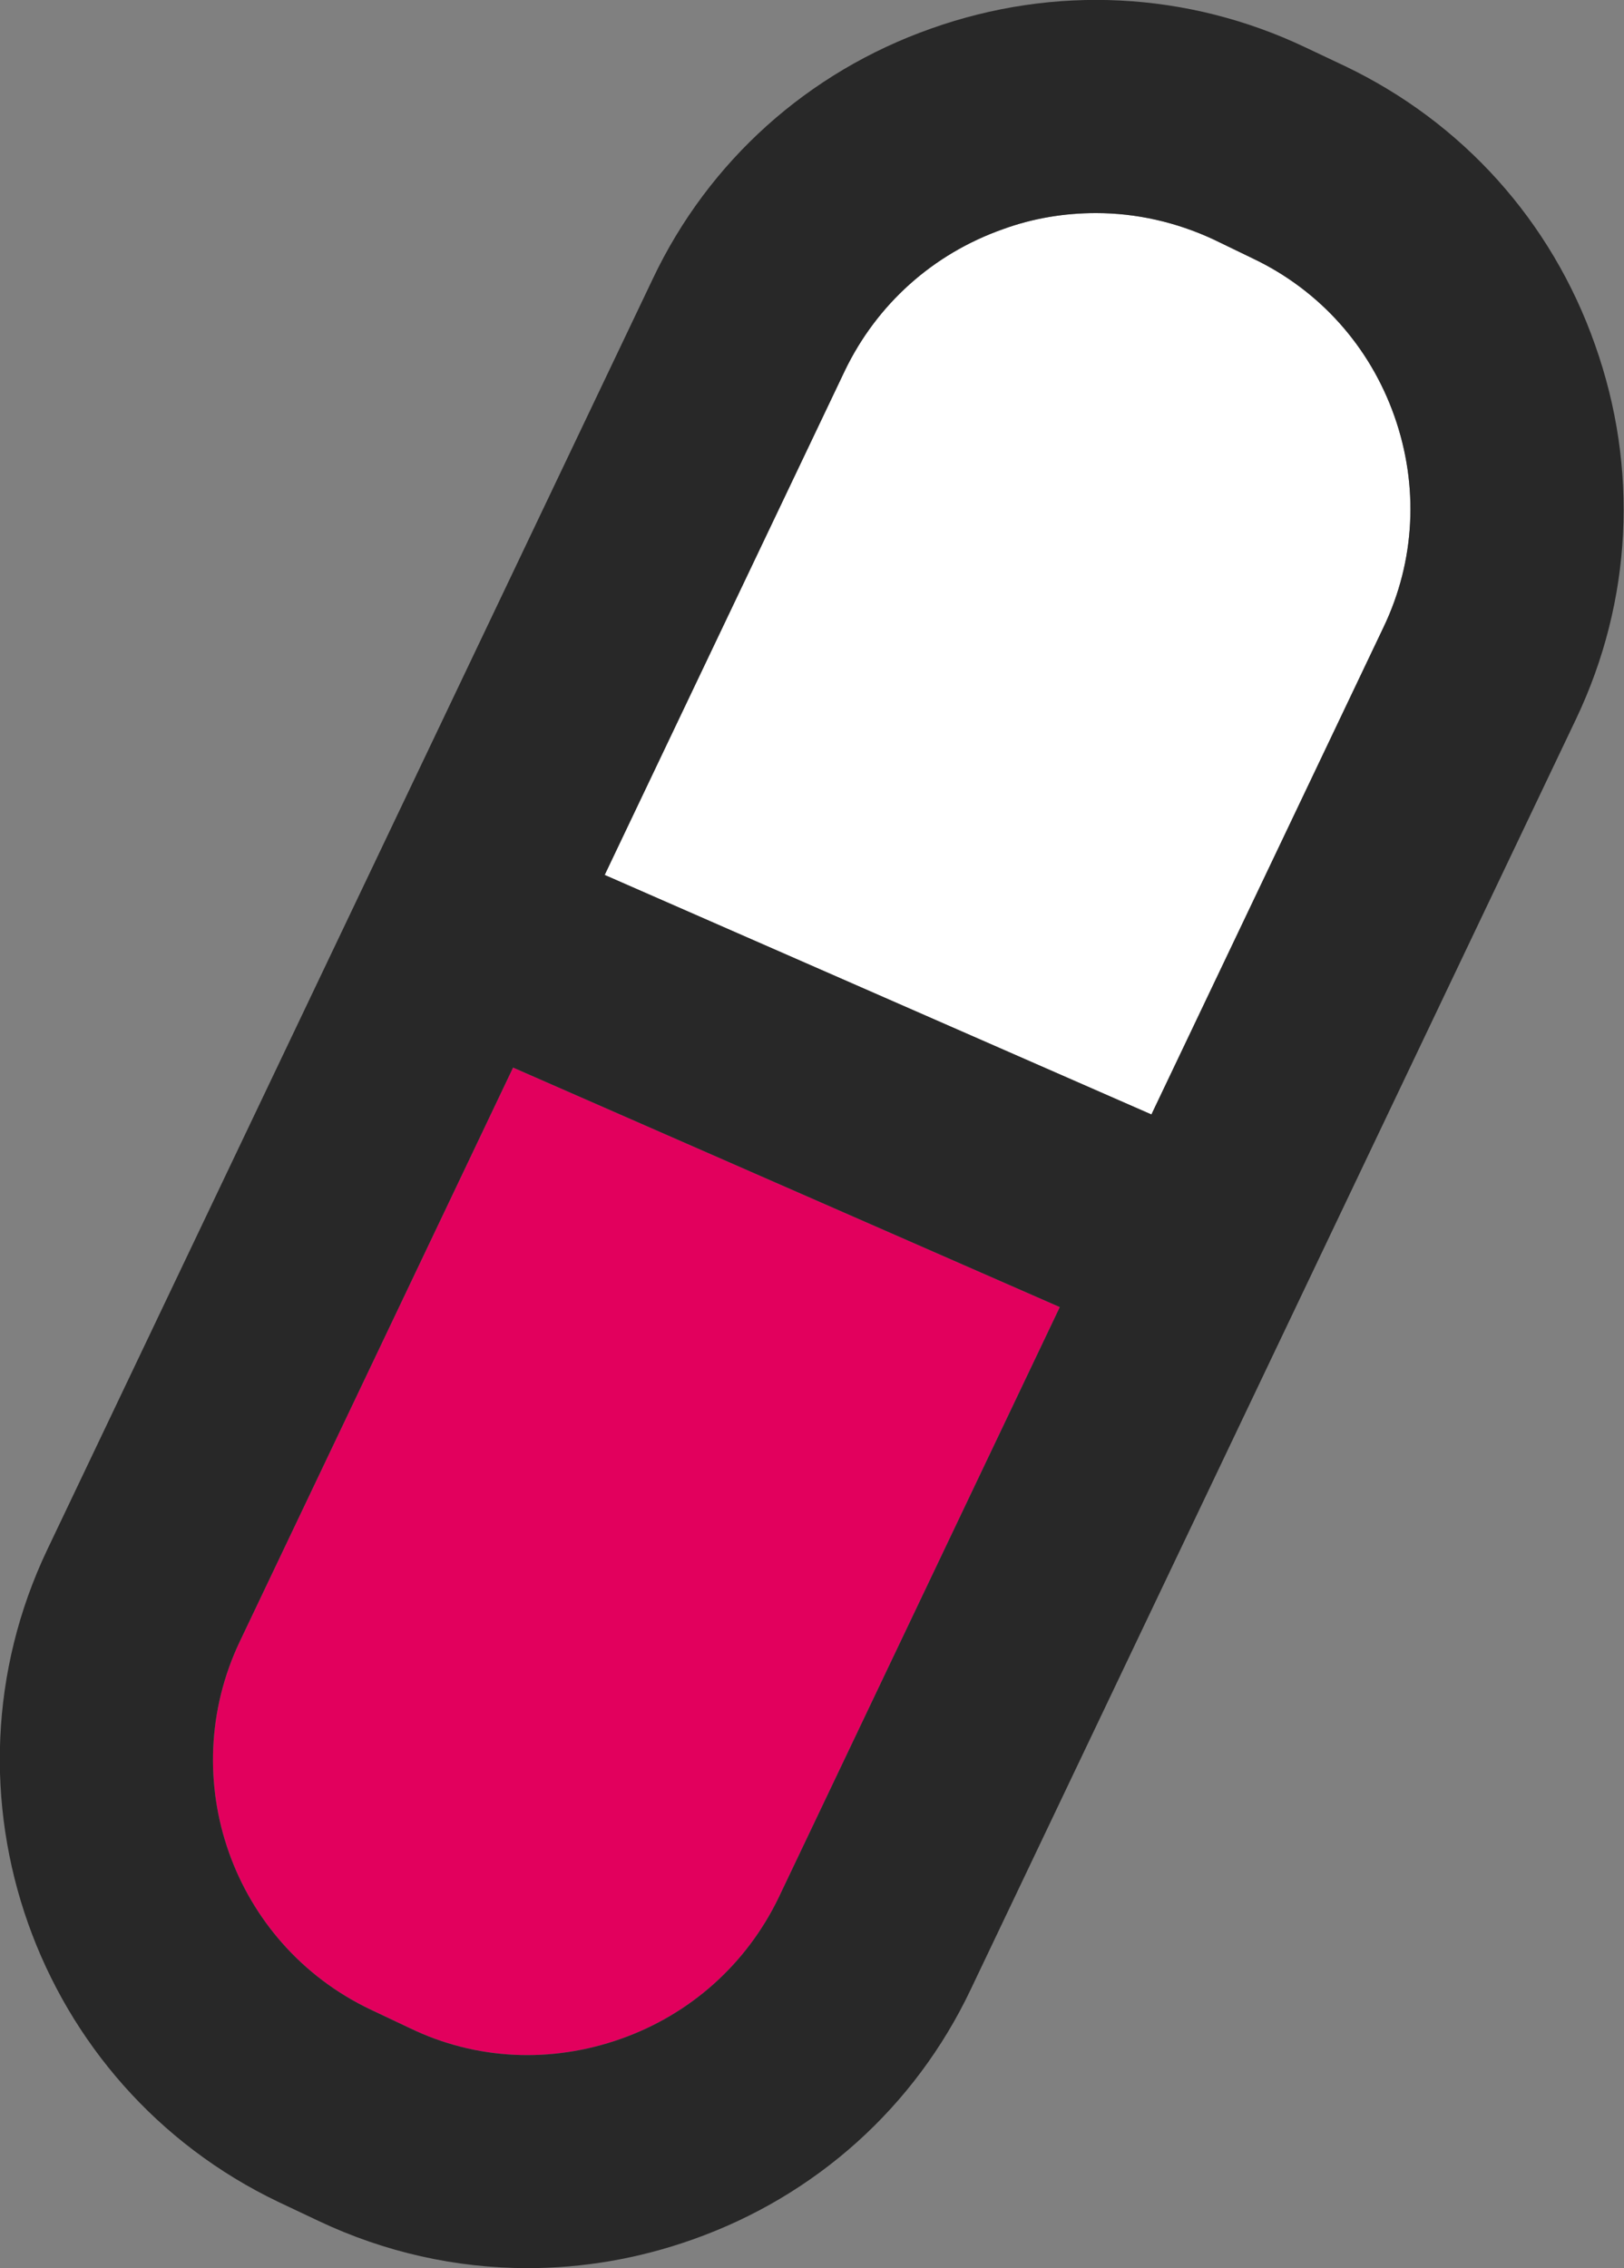
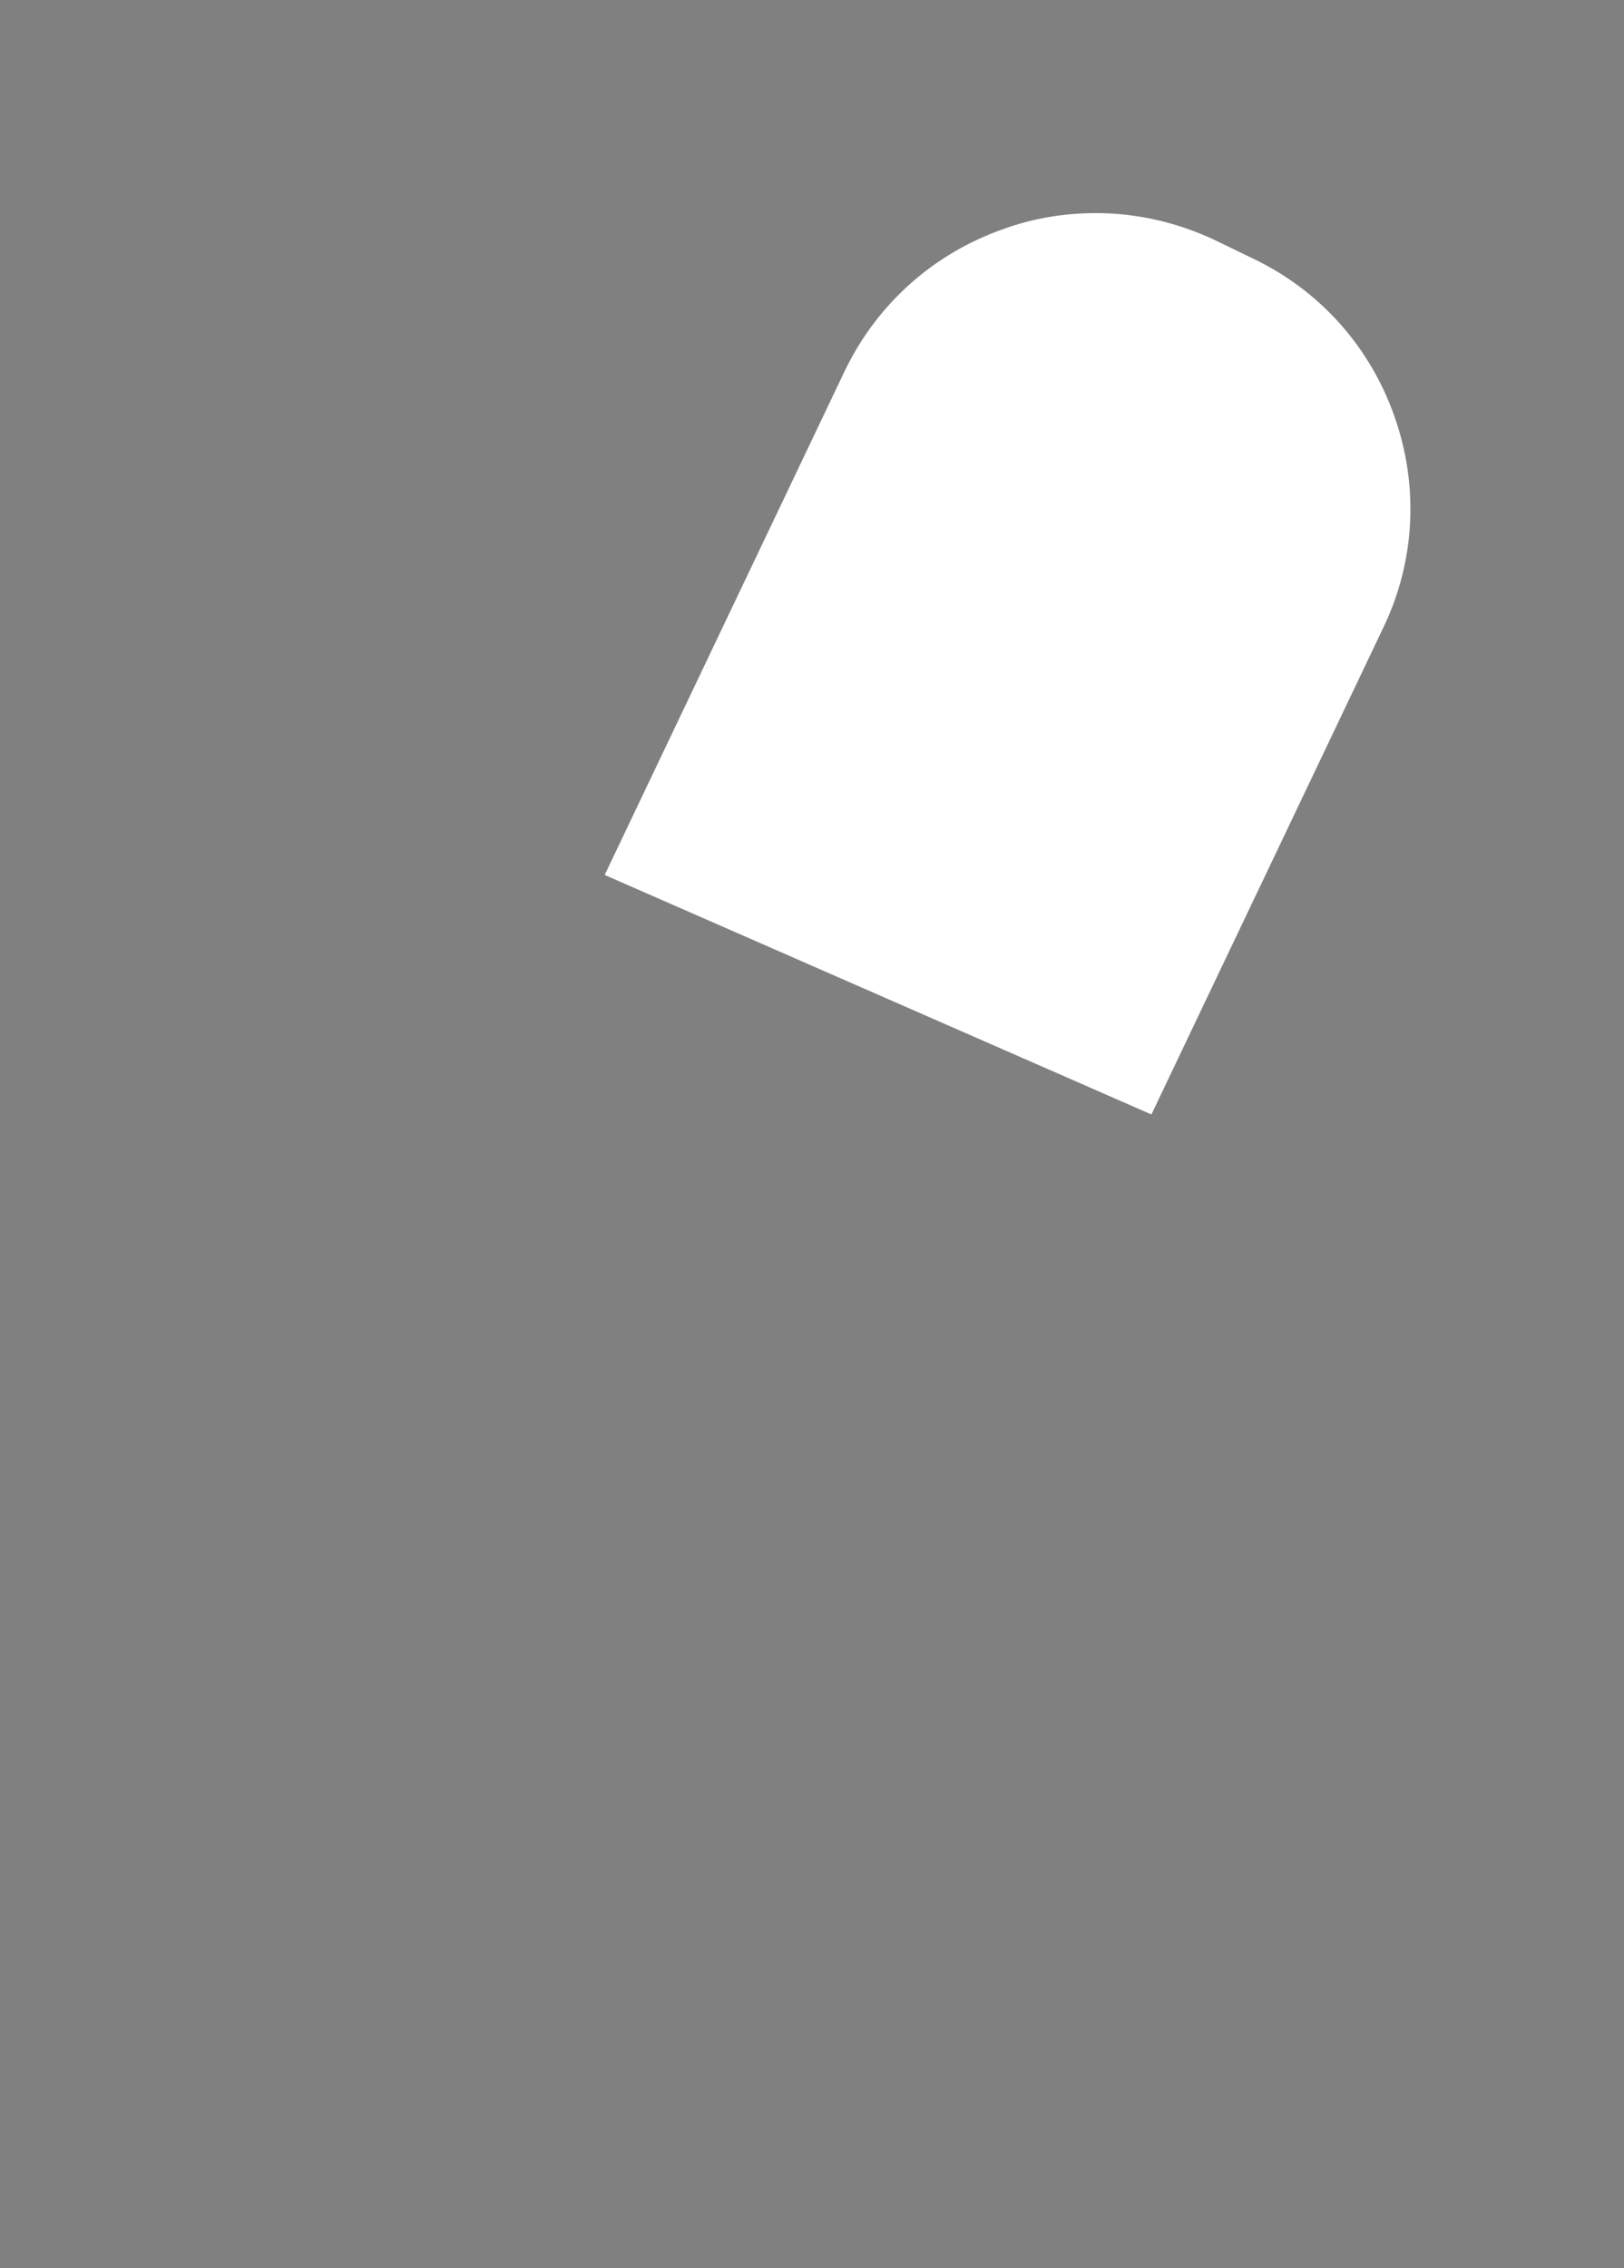
<svg xmlns="http://www.w3.org/2000/svg" id="a" data-name="Layer 1" viewBox="0 0 38.11 53.22">
  <rect x="0" y="0" width="38.11" height="53.22" fill="#808080" stroke="none" />
  <defs>
    <style>      .b {        fill: #e2005d;      }      .c {        fill: #fff;      }      .d {        fill: #282828;      }    </style>
  </defs>
  <path class="c" d="M32.72,9.76c.58,1.64.49,3.4-.25,4.95l-5.45,11.44-12.83-5.62,5.64-11.84c.75-1.55,2.06-2.73,3.7-3.31.71-.26,1.45-.38,2.19-.38.94,0,1.88.21,2.76.62l.93.45c1.55.74,2.73,2.05,3.31,3.69Z" />
-   <path class="b" d="M24.87,30.67l-6.6,13.86c-.75,1.55-2.06,2.73-3.7,3.31s-3.4.5-4.95-.25l-.93-.44c-3.23-1.54-4.6-5.41-3.06-8.64l6.41-13.46,12.83,5.62Z" />
-   <path class="d" d="M9.62,47.59c1.55.75,3.31.83,4.95.25s2.95-1.76,3.7-3.31l6.6-13.86-12.83-5.62-6.41,13.46c-1.54,3.23-.17,7.1,3.06,8.64l.93.44ZM37.43,8.09c1.03,2.9.87,6.01-.44,8.77l-14.21,29.82c-1.31,2.76-3.64,4.85-6.53,5.87-1.27.45-2.57.67-3.87.67-1.68,0-3.35-.37-4.91-1.11l-.93-.44c-5.72-2.73-8.15-9.6-5.43-15.31L15.32,6.54c1.31-2.76,3.64-4.85,6.53-5.87,2.9-1.03,6.02-.87,8.78.44l.93.44c2.76,1.32,4.85,3.64,5.87,6.54ZM32.47,14.71c.74-1.55.83-3.31.25-4.95s-1.76-2.95-3.31-3.69l-.93-.45c-.88-.41-1.82-.62-2.76-.62-.74,0-1.48.12-2.19.38-1.64.58-2.95,1.76-3.7,3.31l-5.64,11.84,12.83,5.62,5.45-11.44Z" />
</svg>